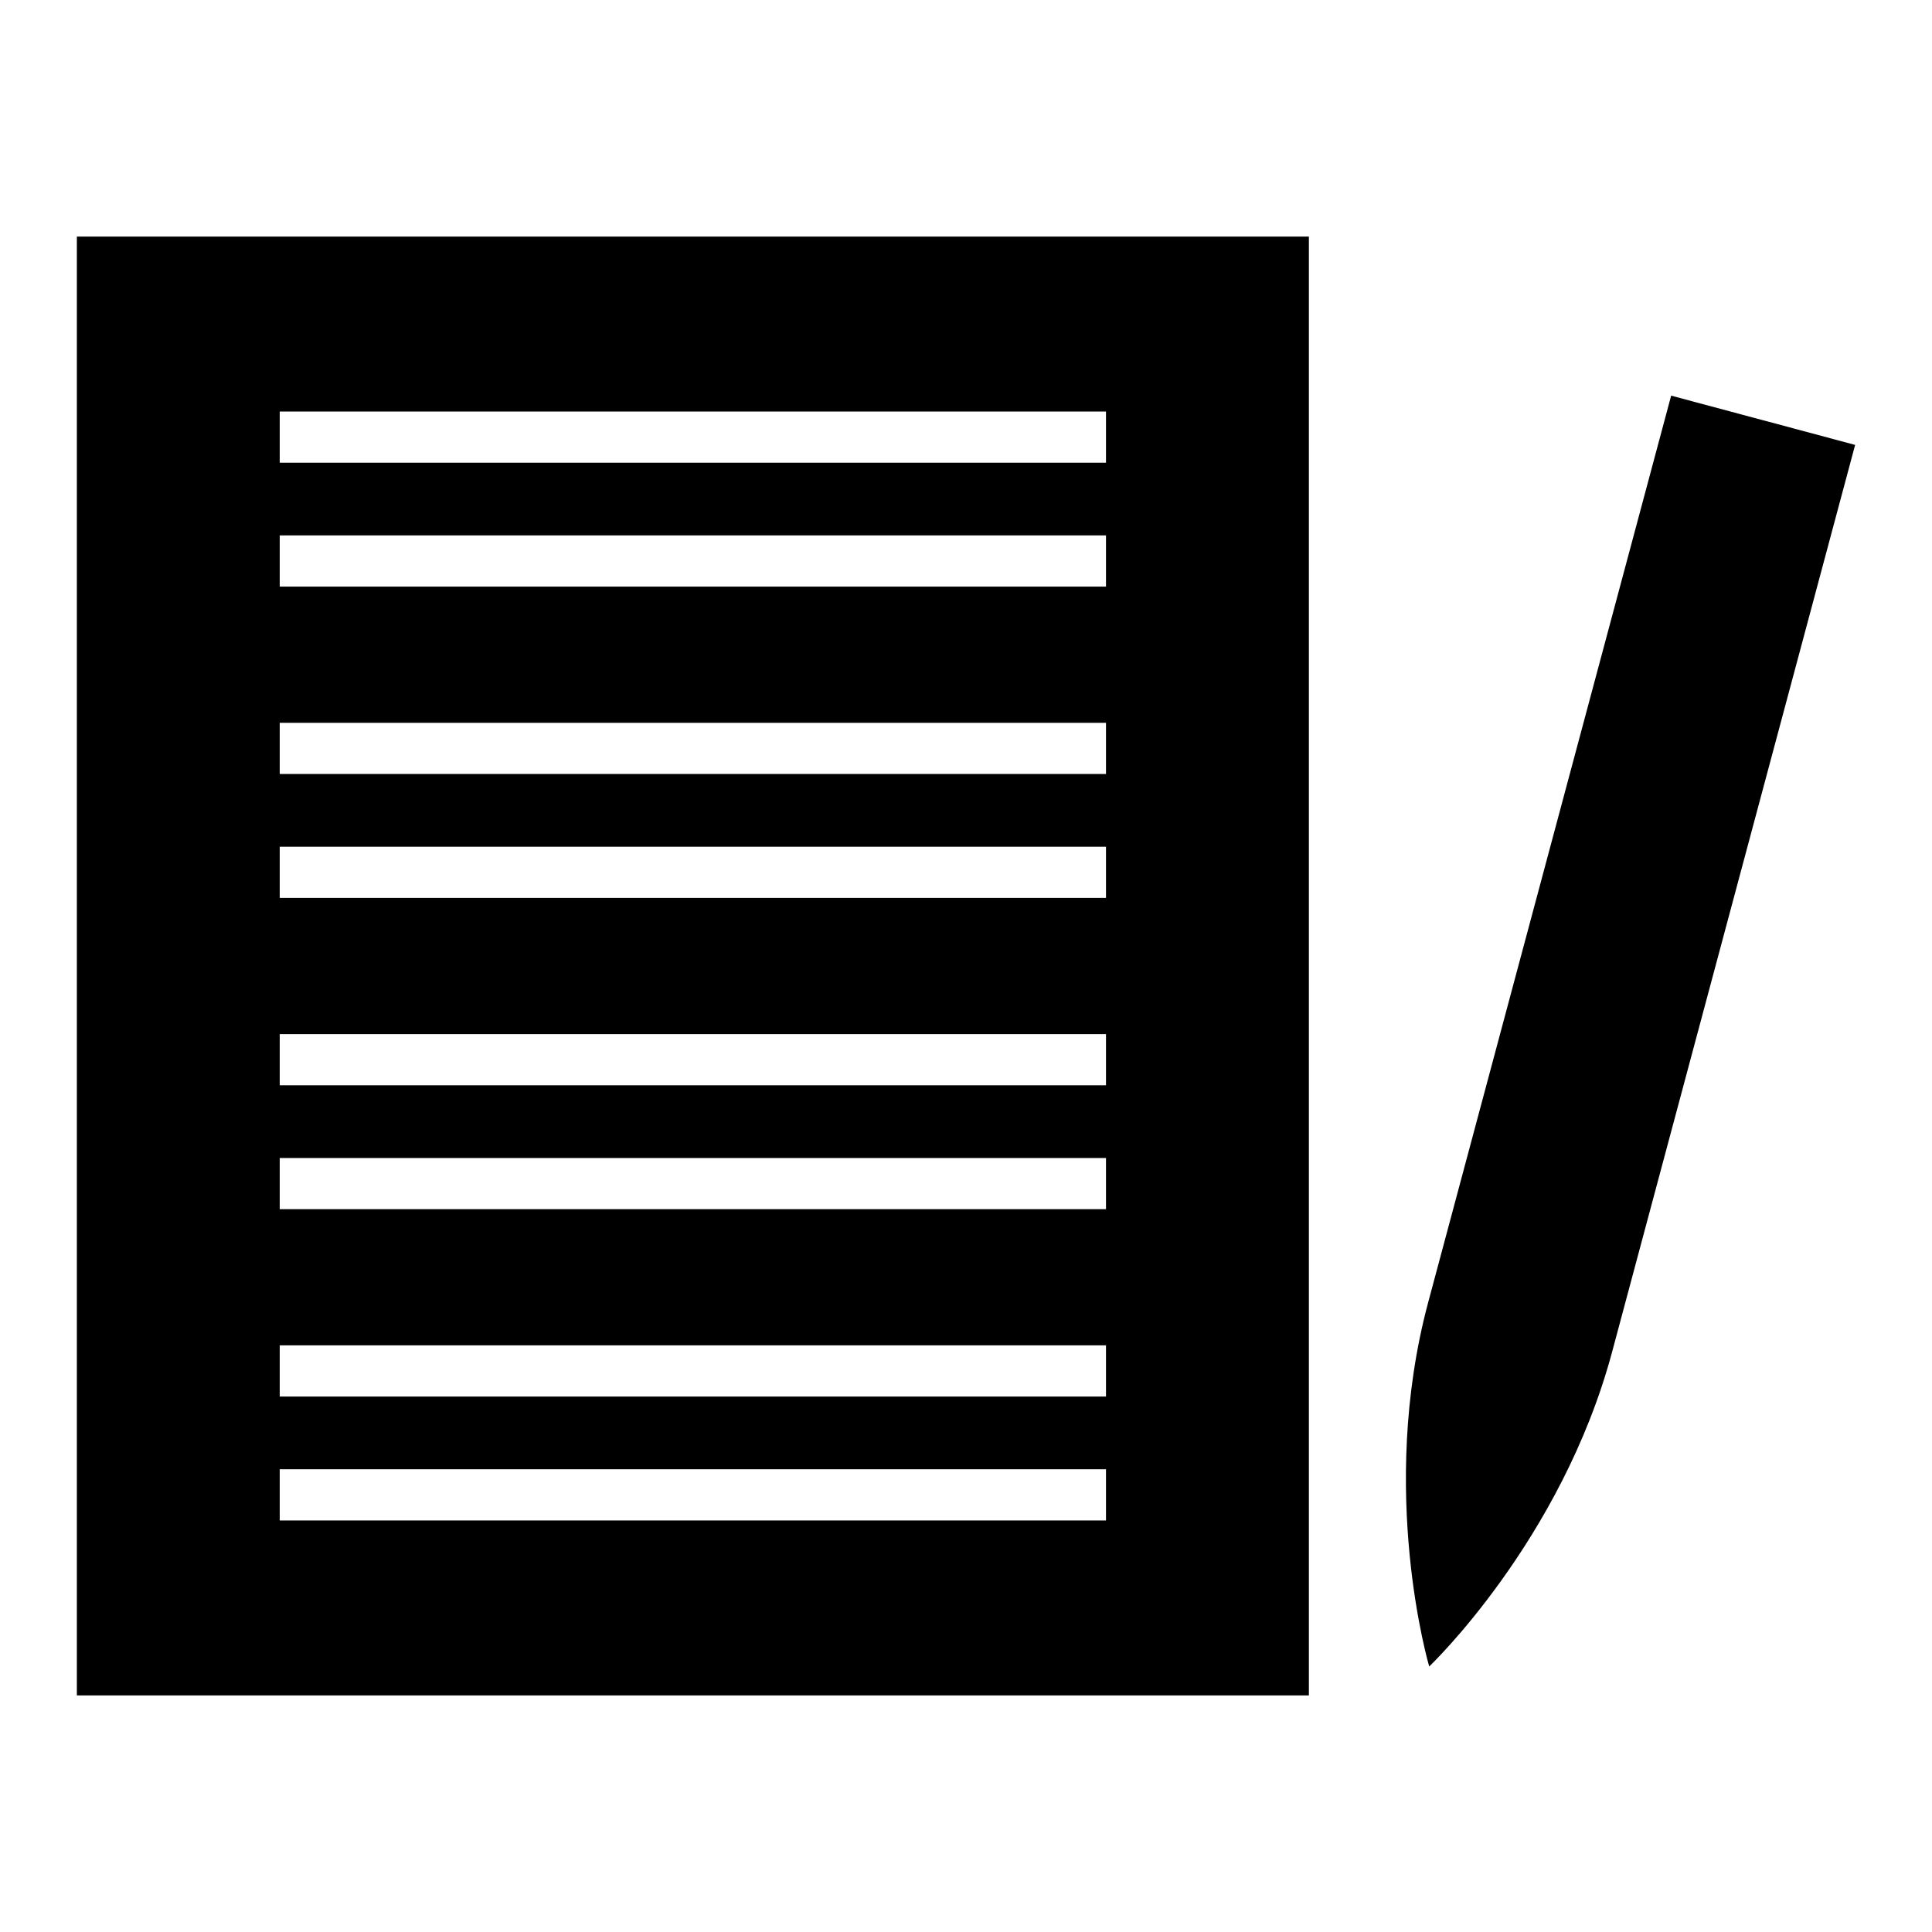
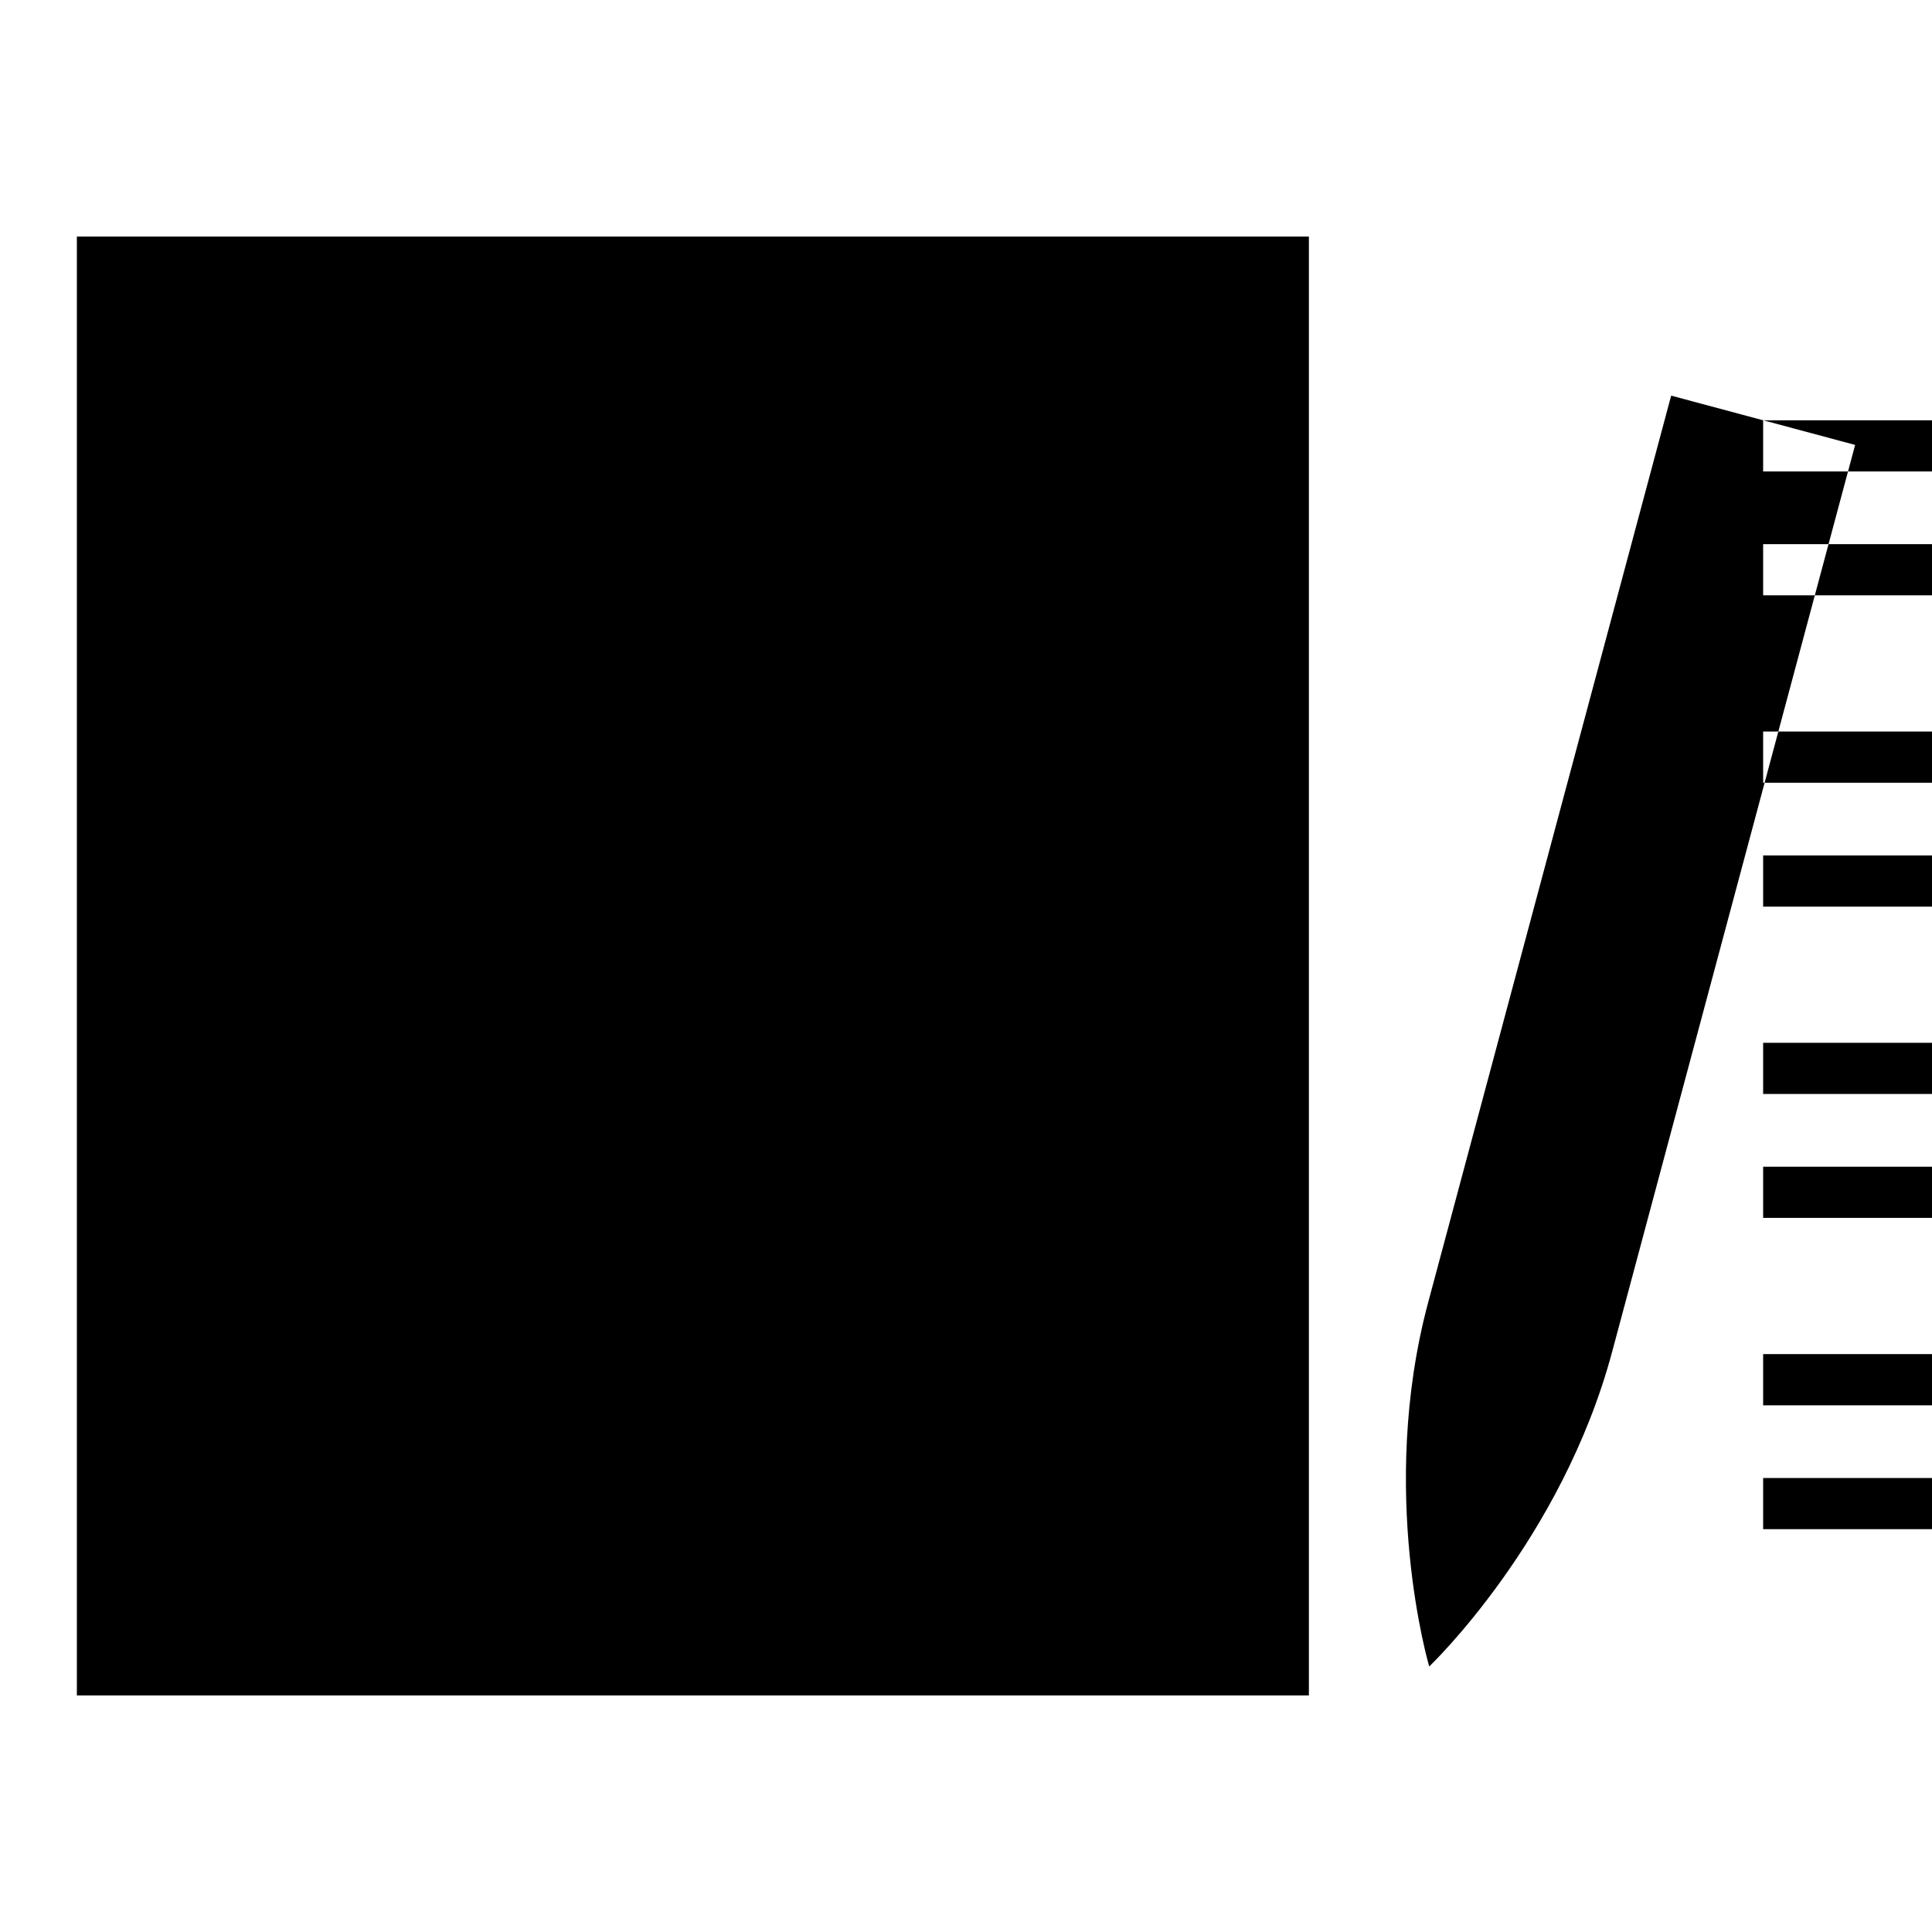
<svg xmlns="http://www.w3.org/2000/svg" fill="#000000" width="800px" height="800px" version="1.1" viewBox="144 144 512 512">
-   <path d="m164.37 206.69h326.5v386.62h-326.5zm446.88 48.688-24.375-6.527s-50.965 190.2-64.398 240.31c-13.426 50.117 0.281 96.477 0.281 96.477s35.047-33.301 48.48-83.41c13.426-50.117 64.391-240.32 64.391-240.32l-24.379-6.535zm-393.12-2.316h218.97v13.562h-218.97zm0 280.31h218.97v13.562h-218.97zm0-32.836h218.97v13.566h-218.97zm0-49.656h218.97v13.562h-218.97zm0-32.836h218.97v13.562h-218.97zm0-49.656h218.97v13.562h-218.97zm0-32.836h218.97v13.562h-218.97zm0-49.664h218.97v13.566h-218.97z" fill-rule="evenodd" />
+   <path d="m164.37 206.69h326.5v386.62h-326.5zm446.88 48.688-24.375-6.527s-50.965 190.2-64.398 240.31c-13.426 50.117 0.281 96.477 0.281 96.477s35.047-33.301 48.48-83.41c13.426-50.117 64.391-240.32 64.391-240.32l-24.379-6.535zh218.97v13.562h-218.97zm0 280.31h218.97v13.562h-218.97zm0-32.836h218.97v13.566h-218.97zm0-49.656h218.97v13.562h-218.97zm0-32.836h218.97v13.562h-218.97zm0-49.656h218.97v13.562h-218.97zm0-32.836h218.97v13.562h-218.97zm0-49.664h218.97v13.566h-218.97z" fill-rule="evenodd" />
</svg>